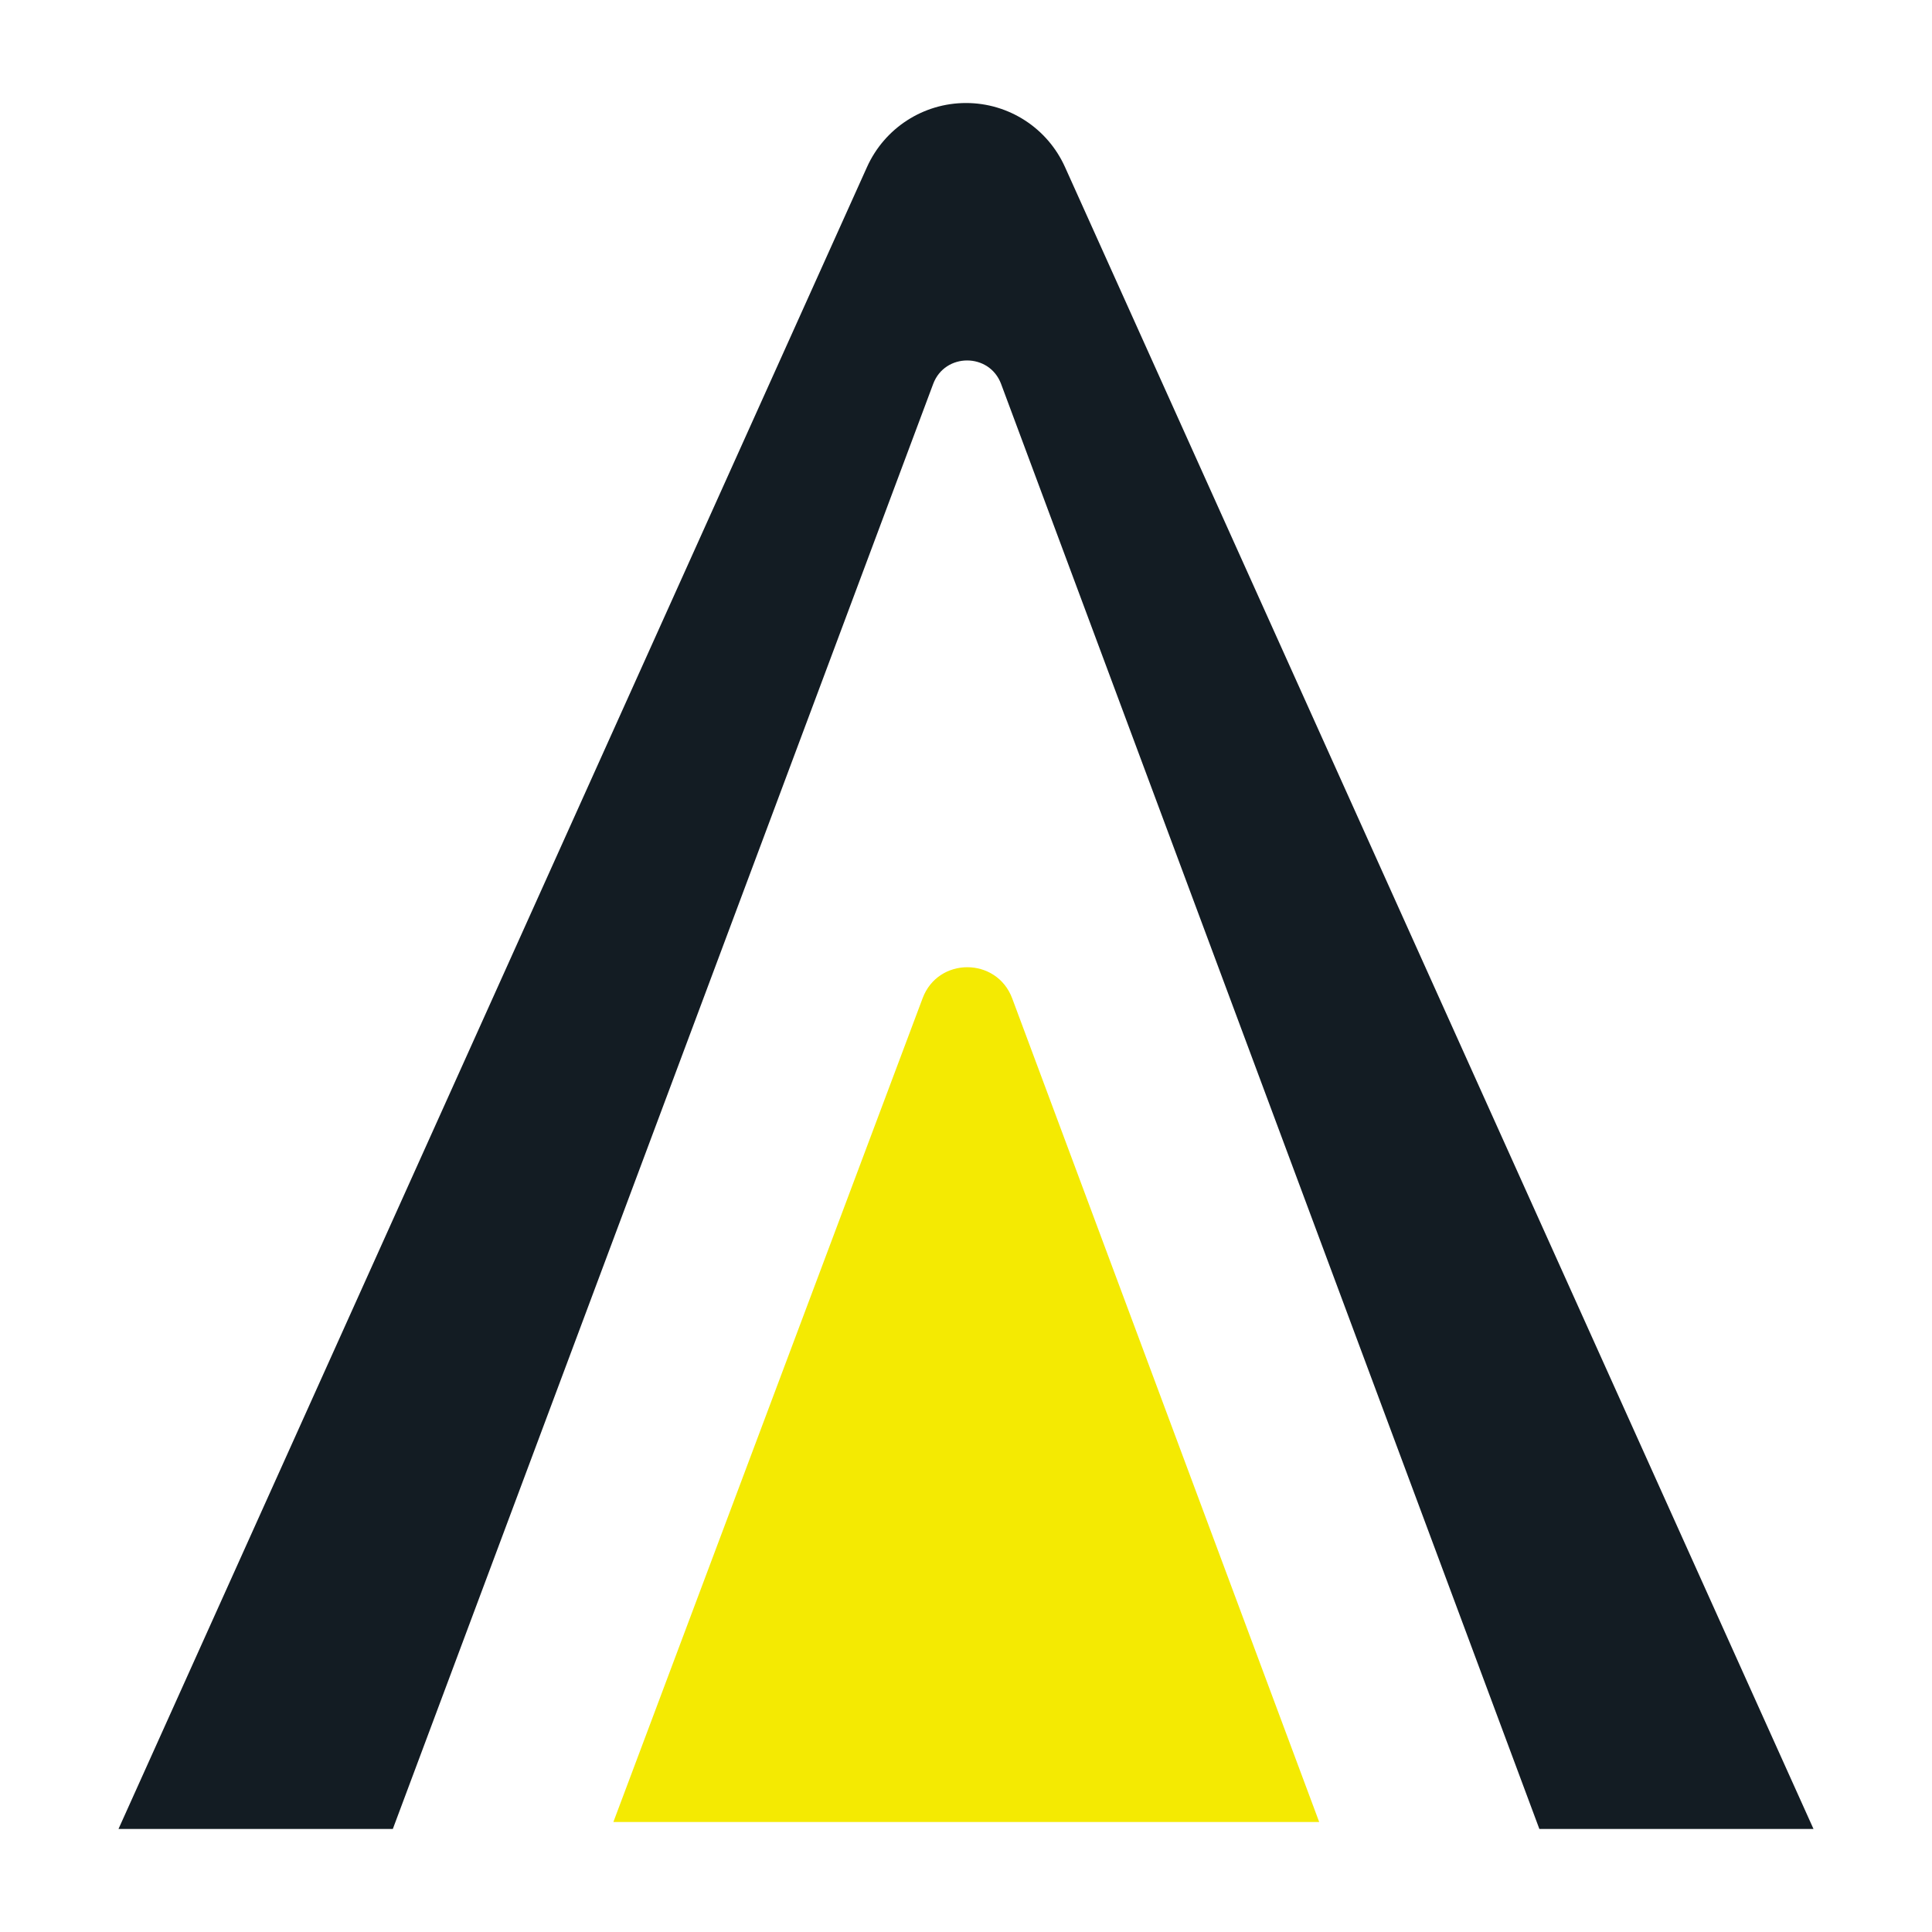
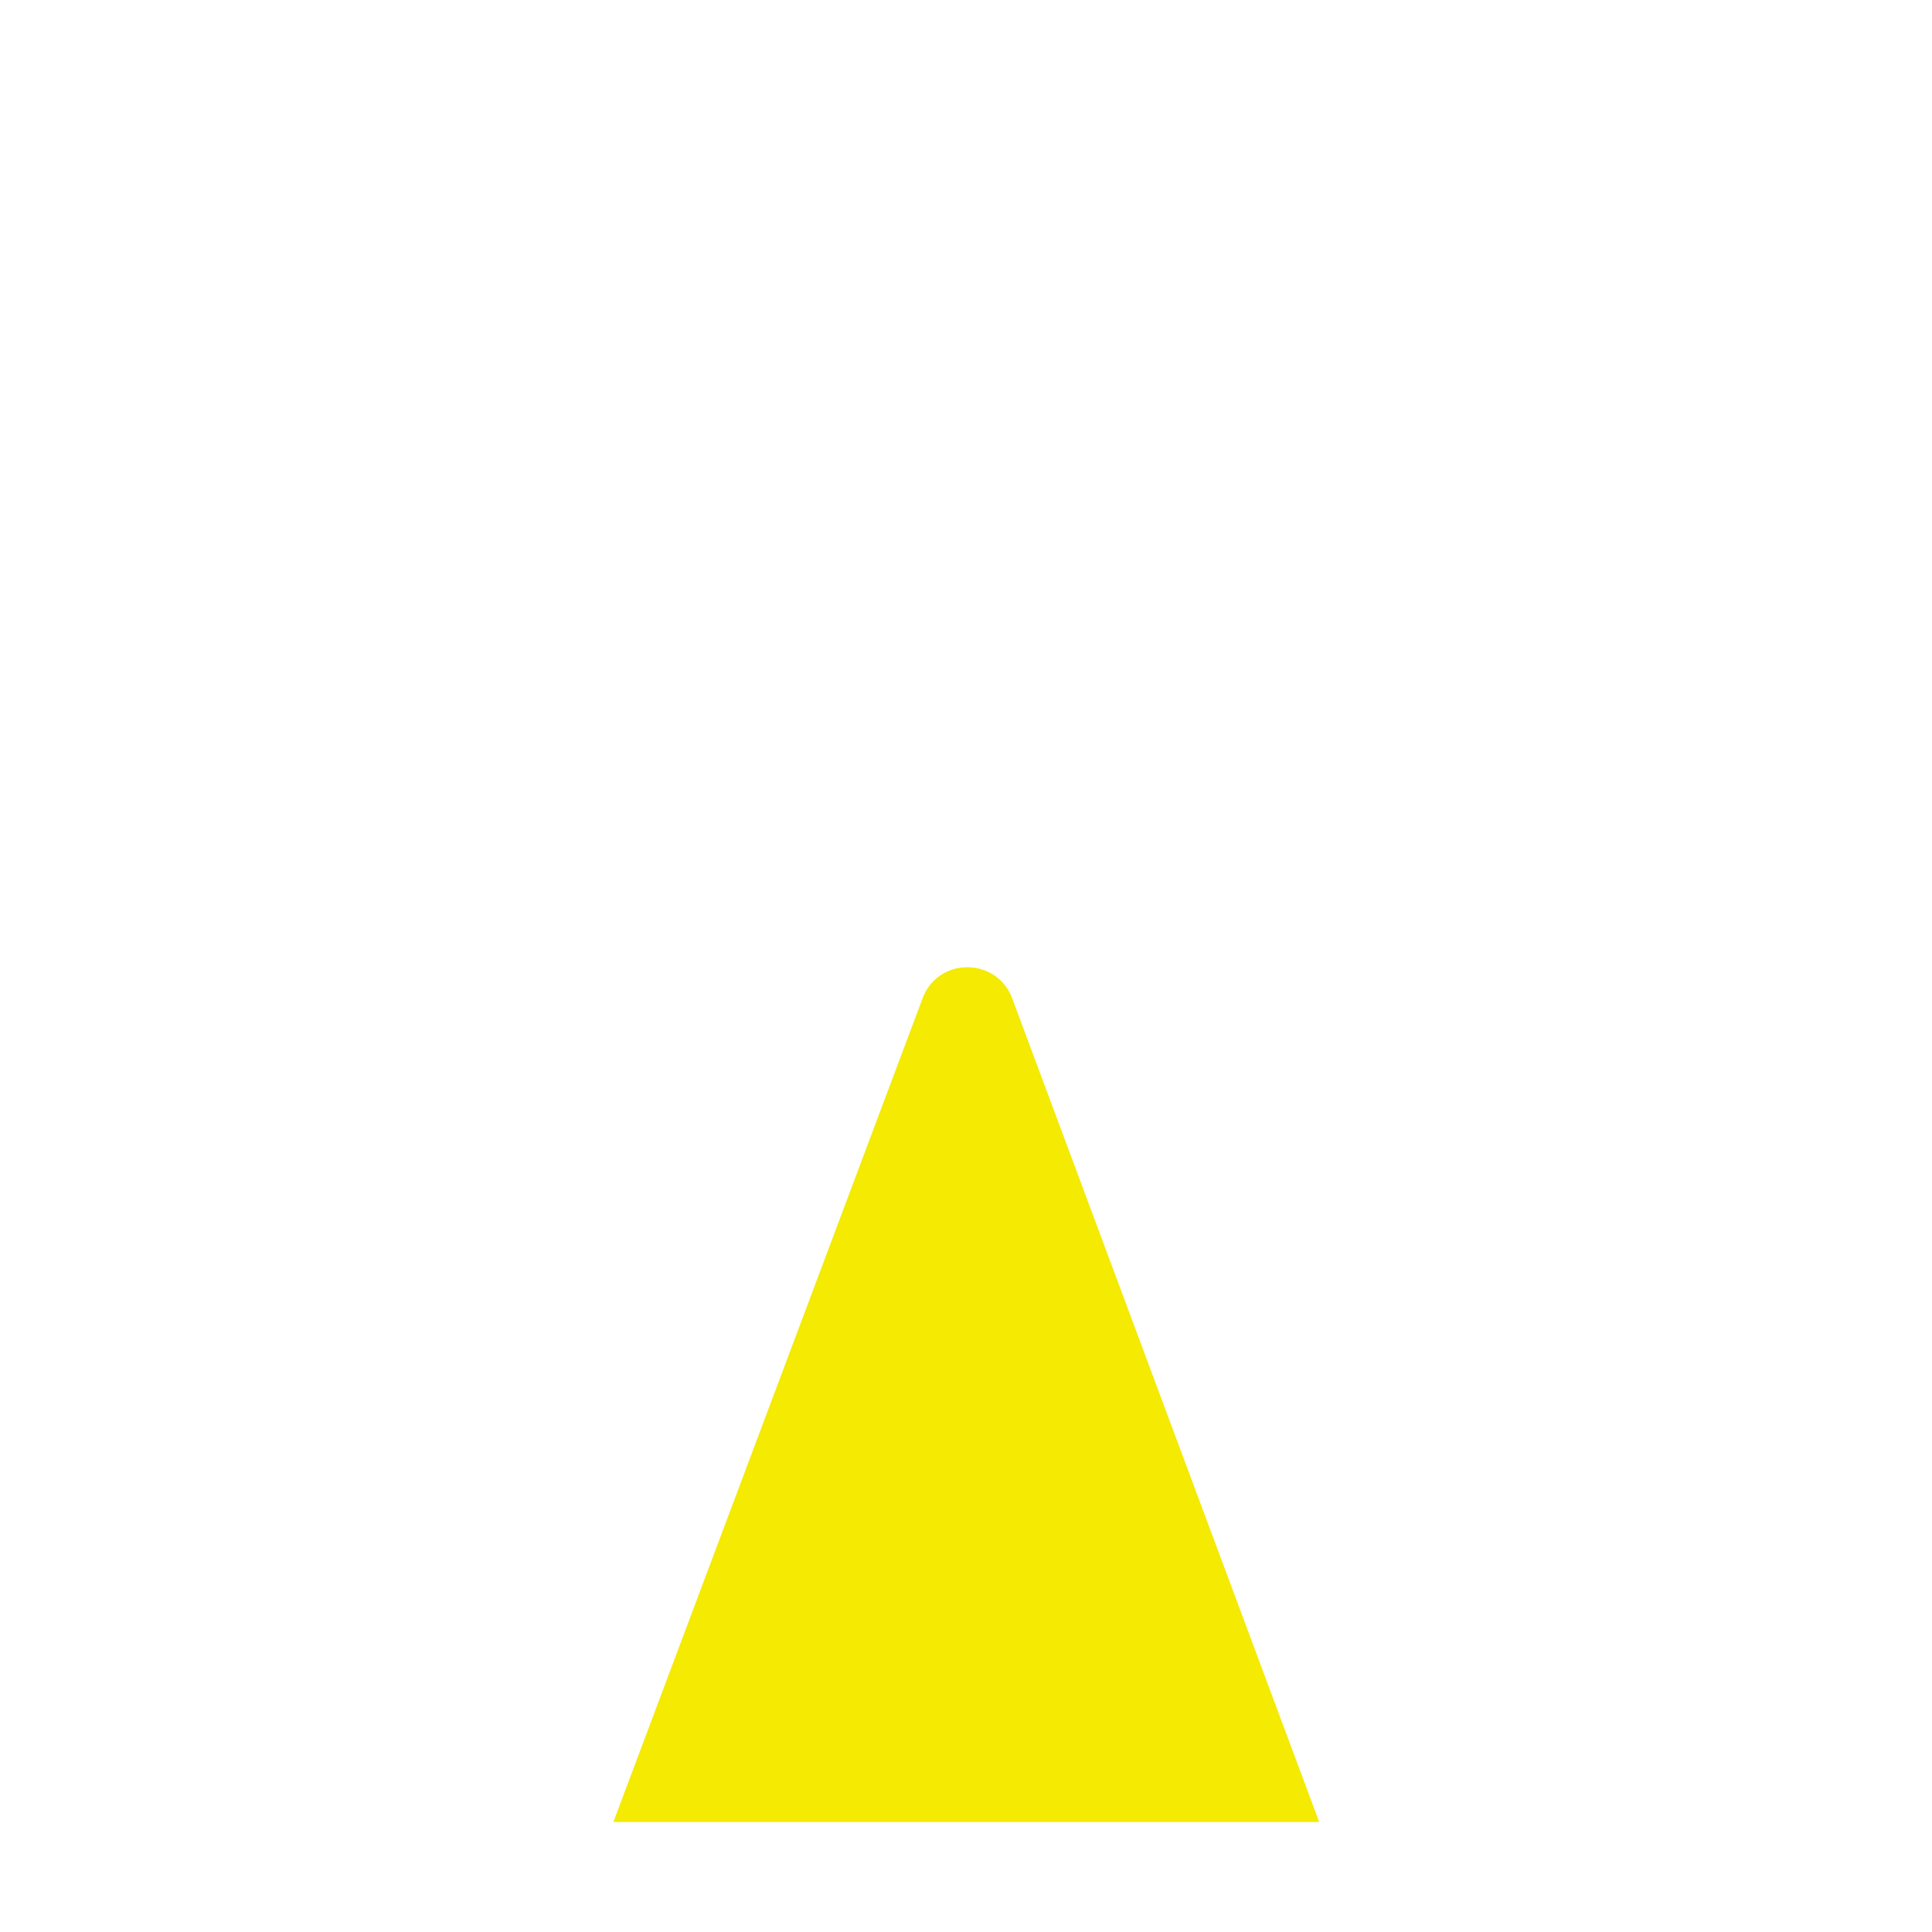
<svg xmlns="http://www.w3.org/2000/svg" id="Layer_1" x="0px" y="0px" viewBox="0 0 1024 1024" style="enable-background:new 0 0 1024 1024;" xml:space="preserve">
  <style type="text/css">	.st0{fill:#131C23;}	.st1{fill:#F4EA02;}</style>
  <g>
-     <path class="st0" d="M512,54.6L512,54.6c-22.7,0-43.2,13.3-52.5,34L62.8,969.4h145.4l286.4-765.9c6.2-16.6,29.8-16.6,36,0  l285.3,765.9h145.3L564.5,88.6C555.2,67.9,534.7,54.6,512,54.6z" />
    <path class="st1" d="M699.2,965.7H325.1l163.9-436.6c8.2-22,39.3-21.9,47.5,0.1L699.2,965.7z" />
  </g>
</svg>